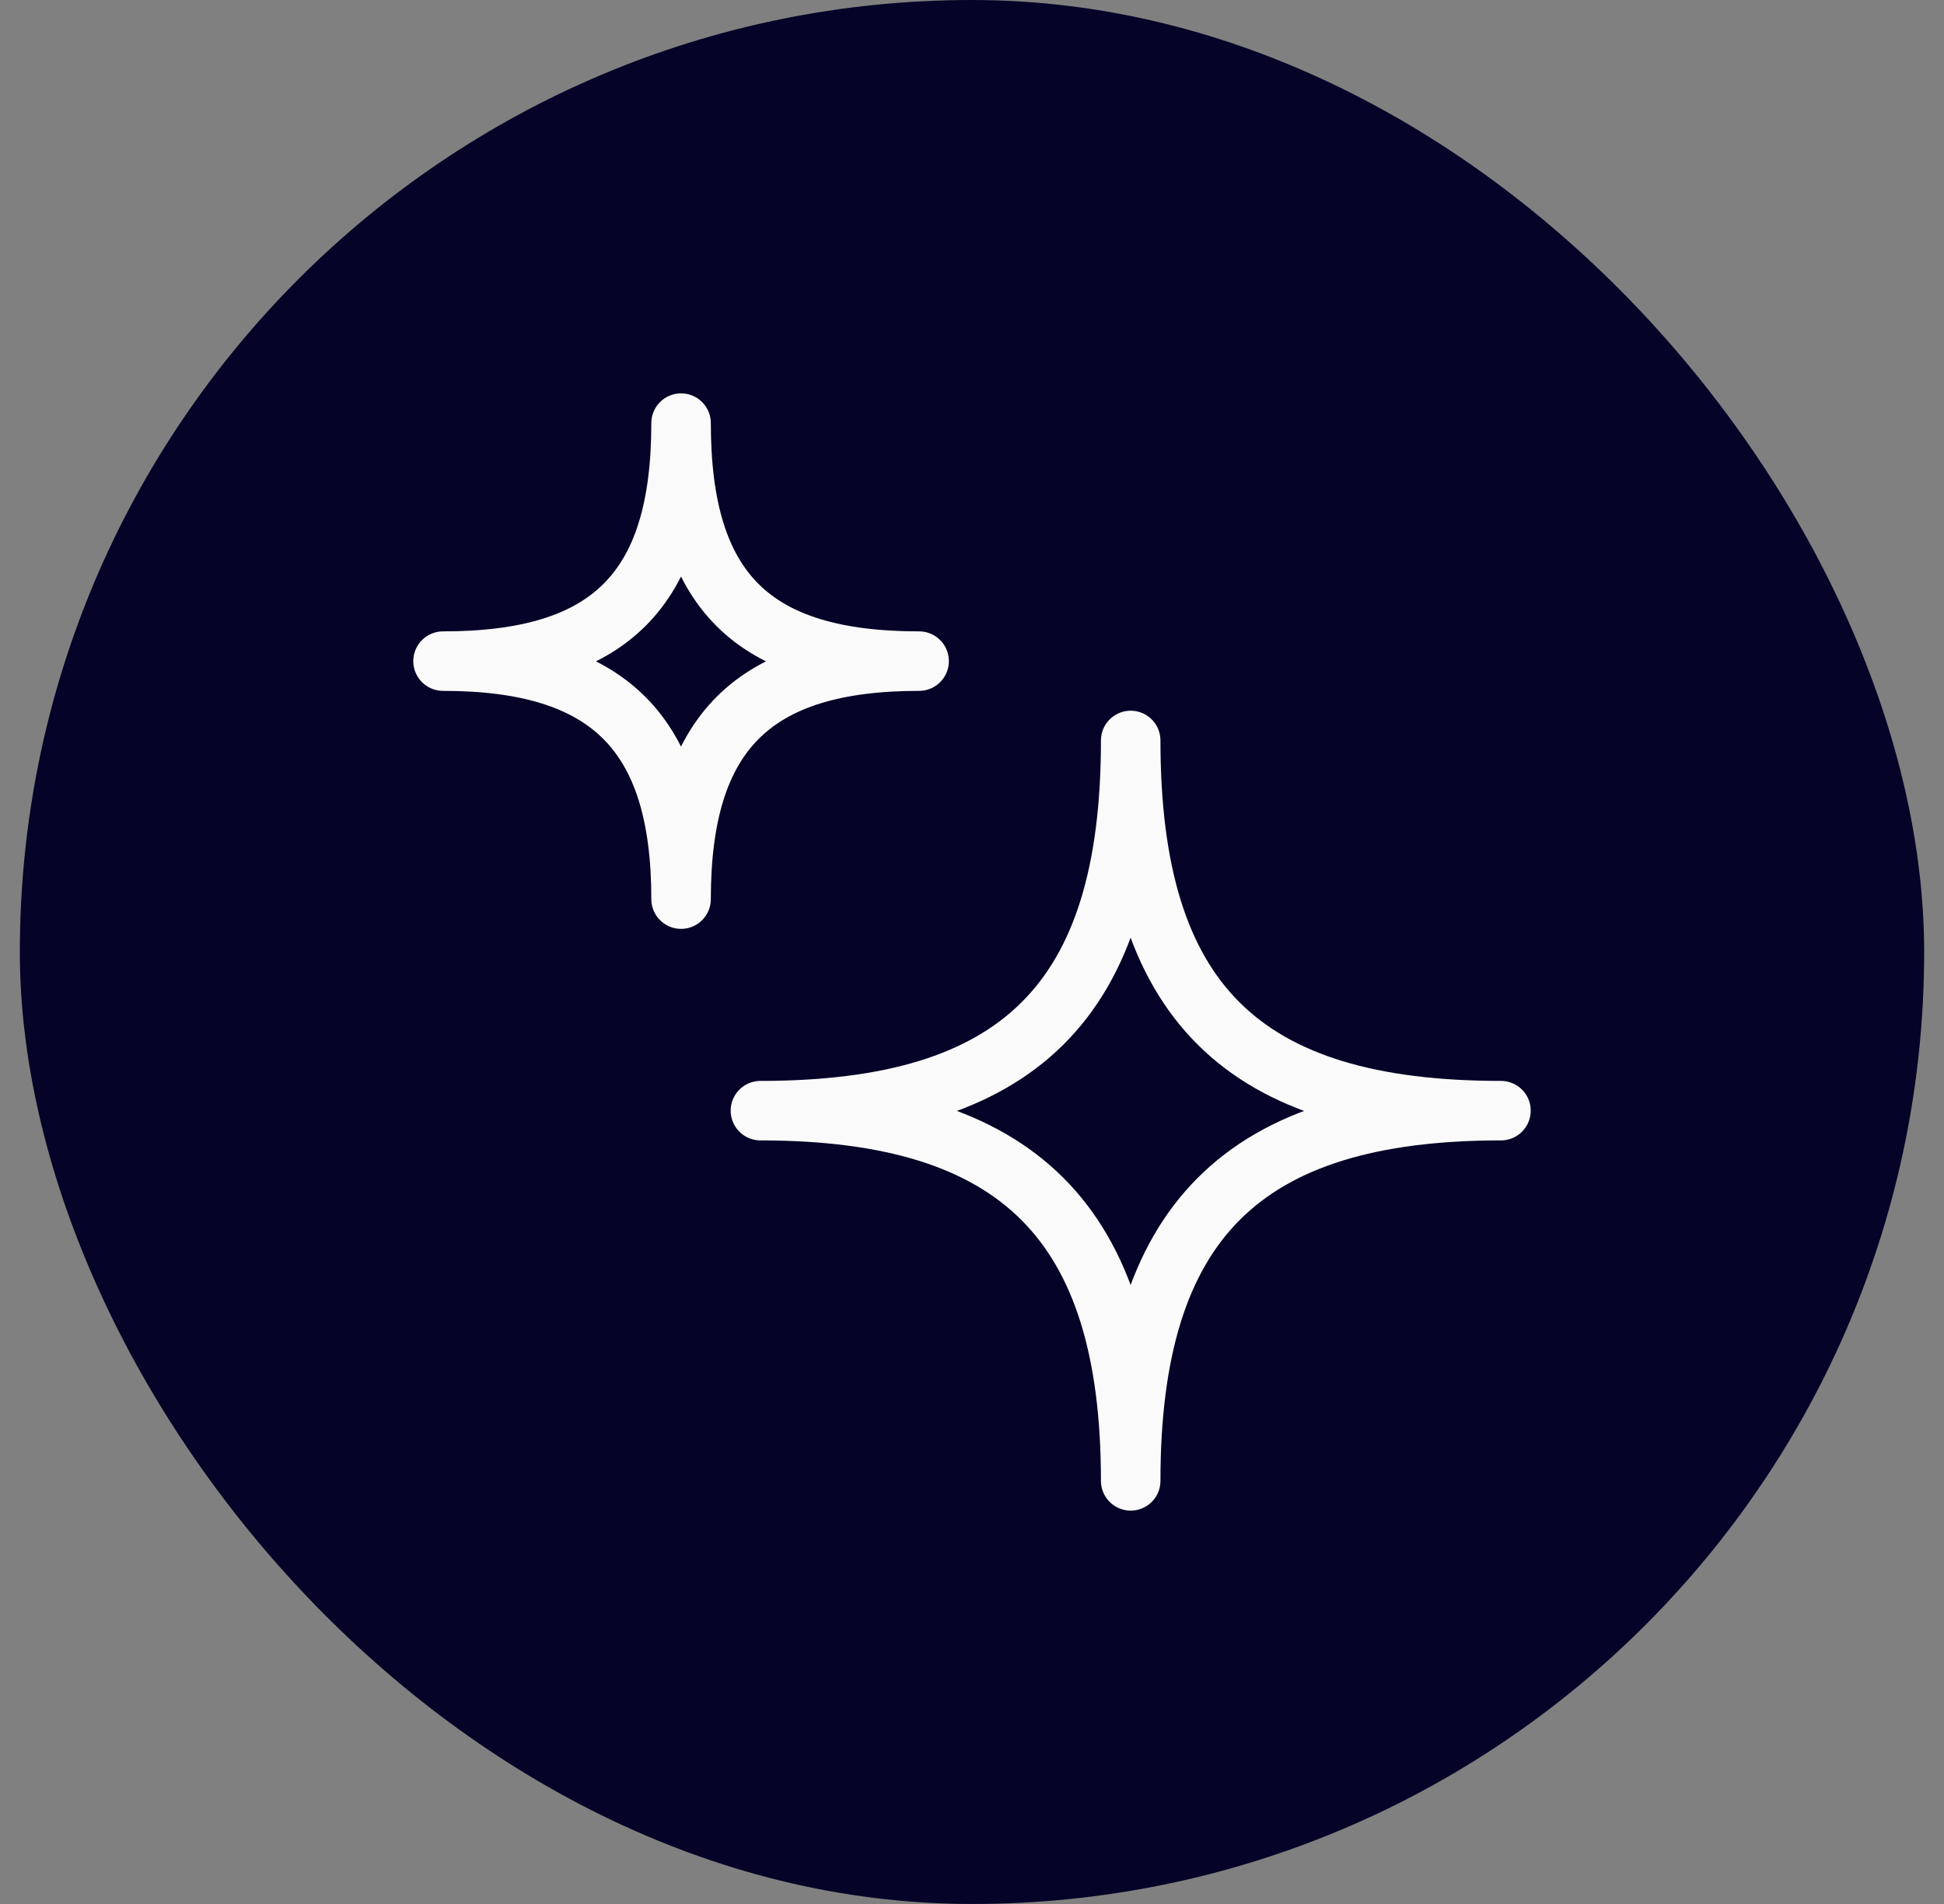
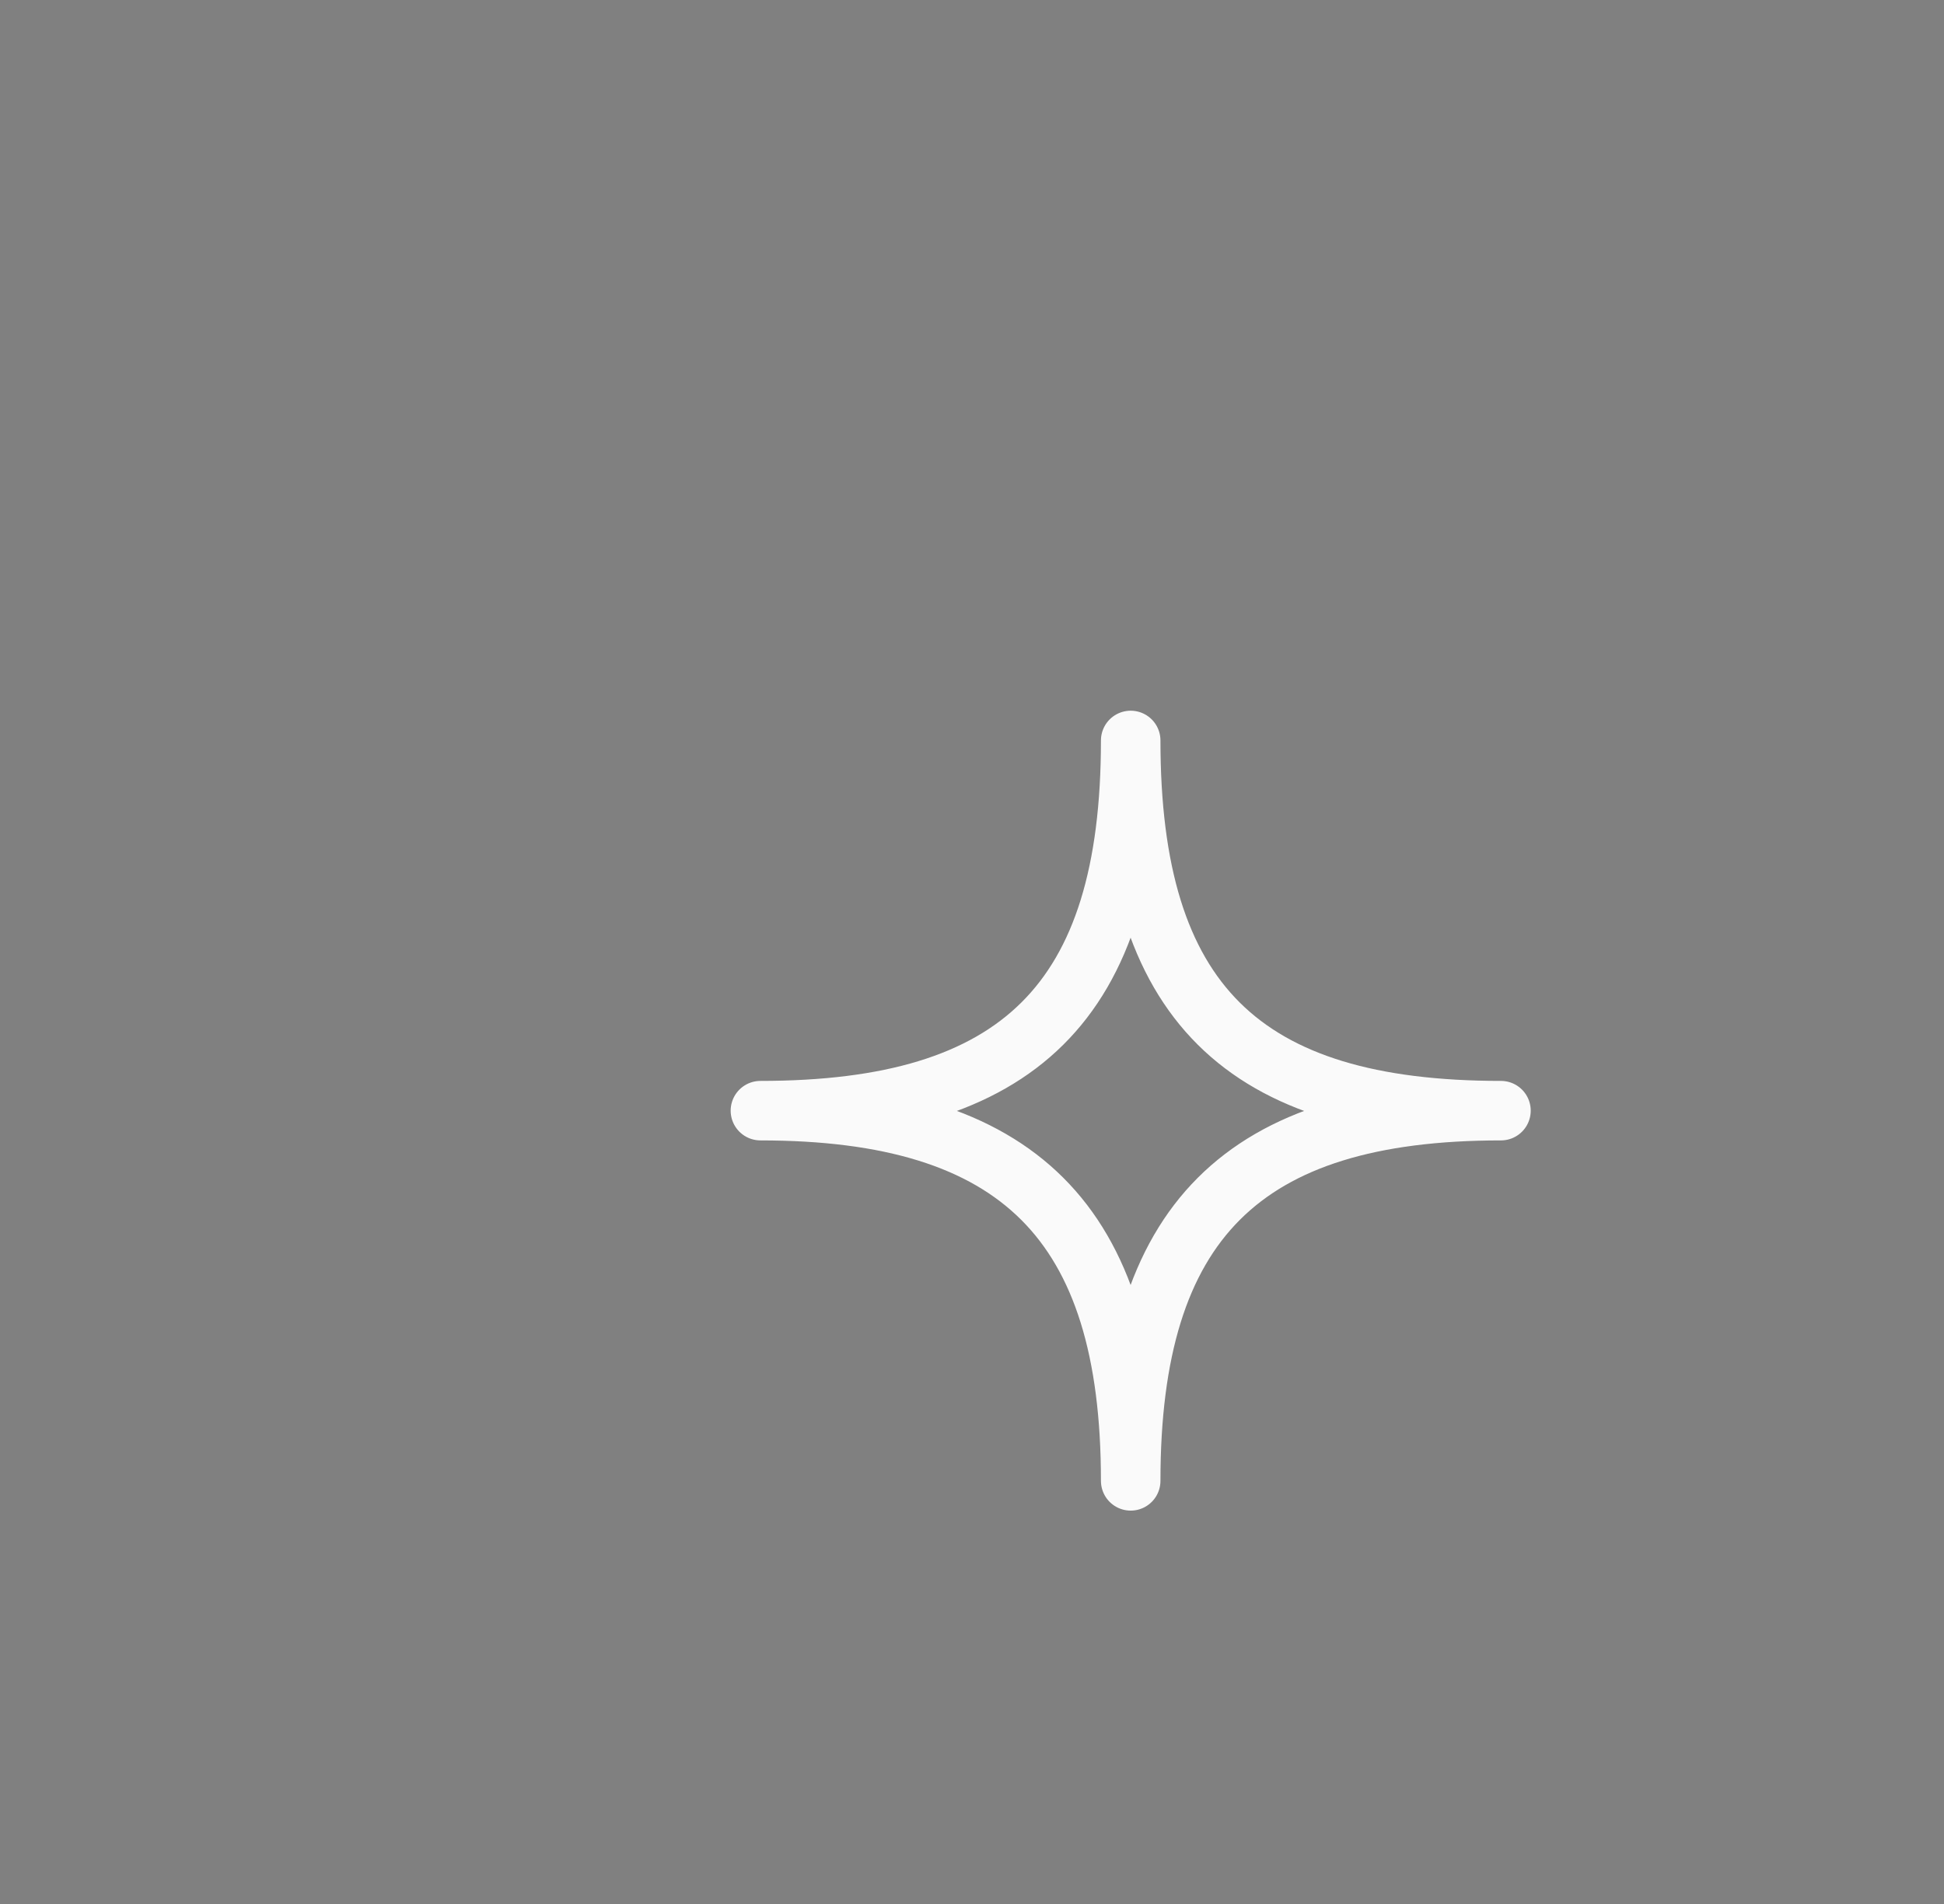
<svg xmlns="http://www.w3.org/2000/svg" width="49" height="48" viewBox="0 0 49 48" fill="none">
  <rect x="0" y="0" width="49" height="48" fill="#808080" stroke="none" />
-   <rect x="0.5" width="48" height="48" rx="24" fill="#050327" />
  <path d="M19.167 28C25.666 28 28.5 25.265 28.5 18.667C28.5 25.265 31.314 28 37.833 28C31.314 28 28.5 30.814 28.5 37.333C28.5 30.814 25.666 28 19.167 28Z" stroke="#FAFAFA" stroke-width="1.5" stroke-linejoin="round" />
-   <path d="M11.167 16.667C15.345 16.667 17.167 14.909 17.167 10.667C17.167 14.909 18.976 16.667 23.167 16.667C18.976 16.667 17.167 18.476 17.167 22.667C17.167 18.476 15.345 16.667 11.167 16.667Z" stroke="#FAFAFA" stroke-width="1.5" stroke-linejoin="round" />
</svg>